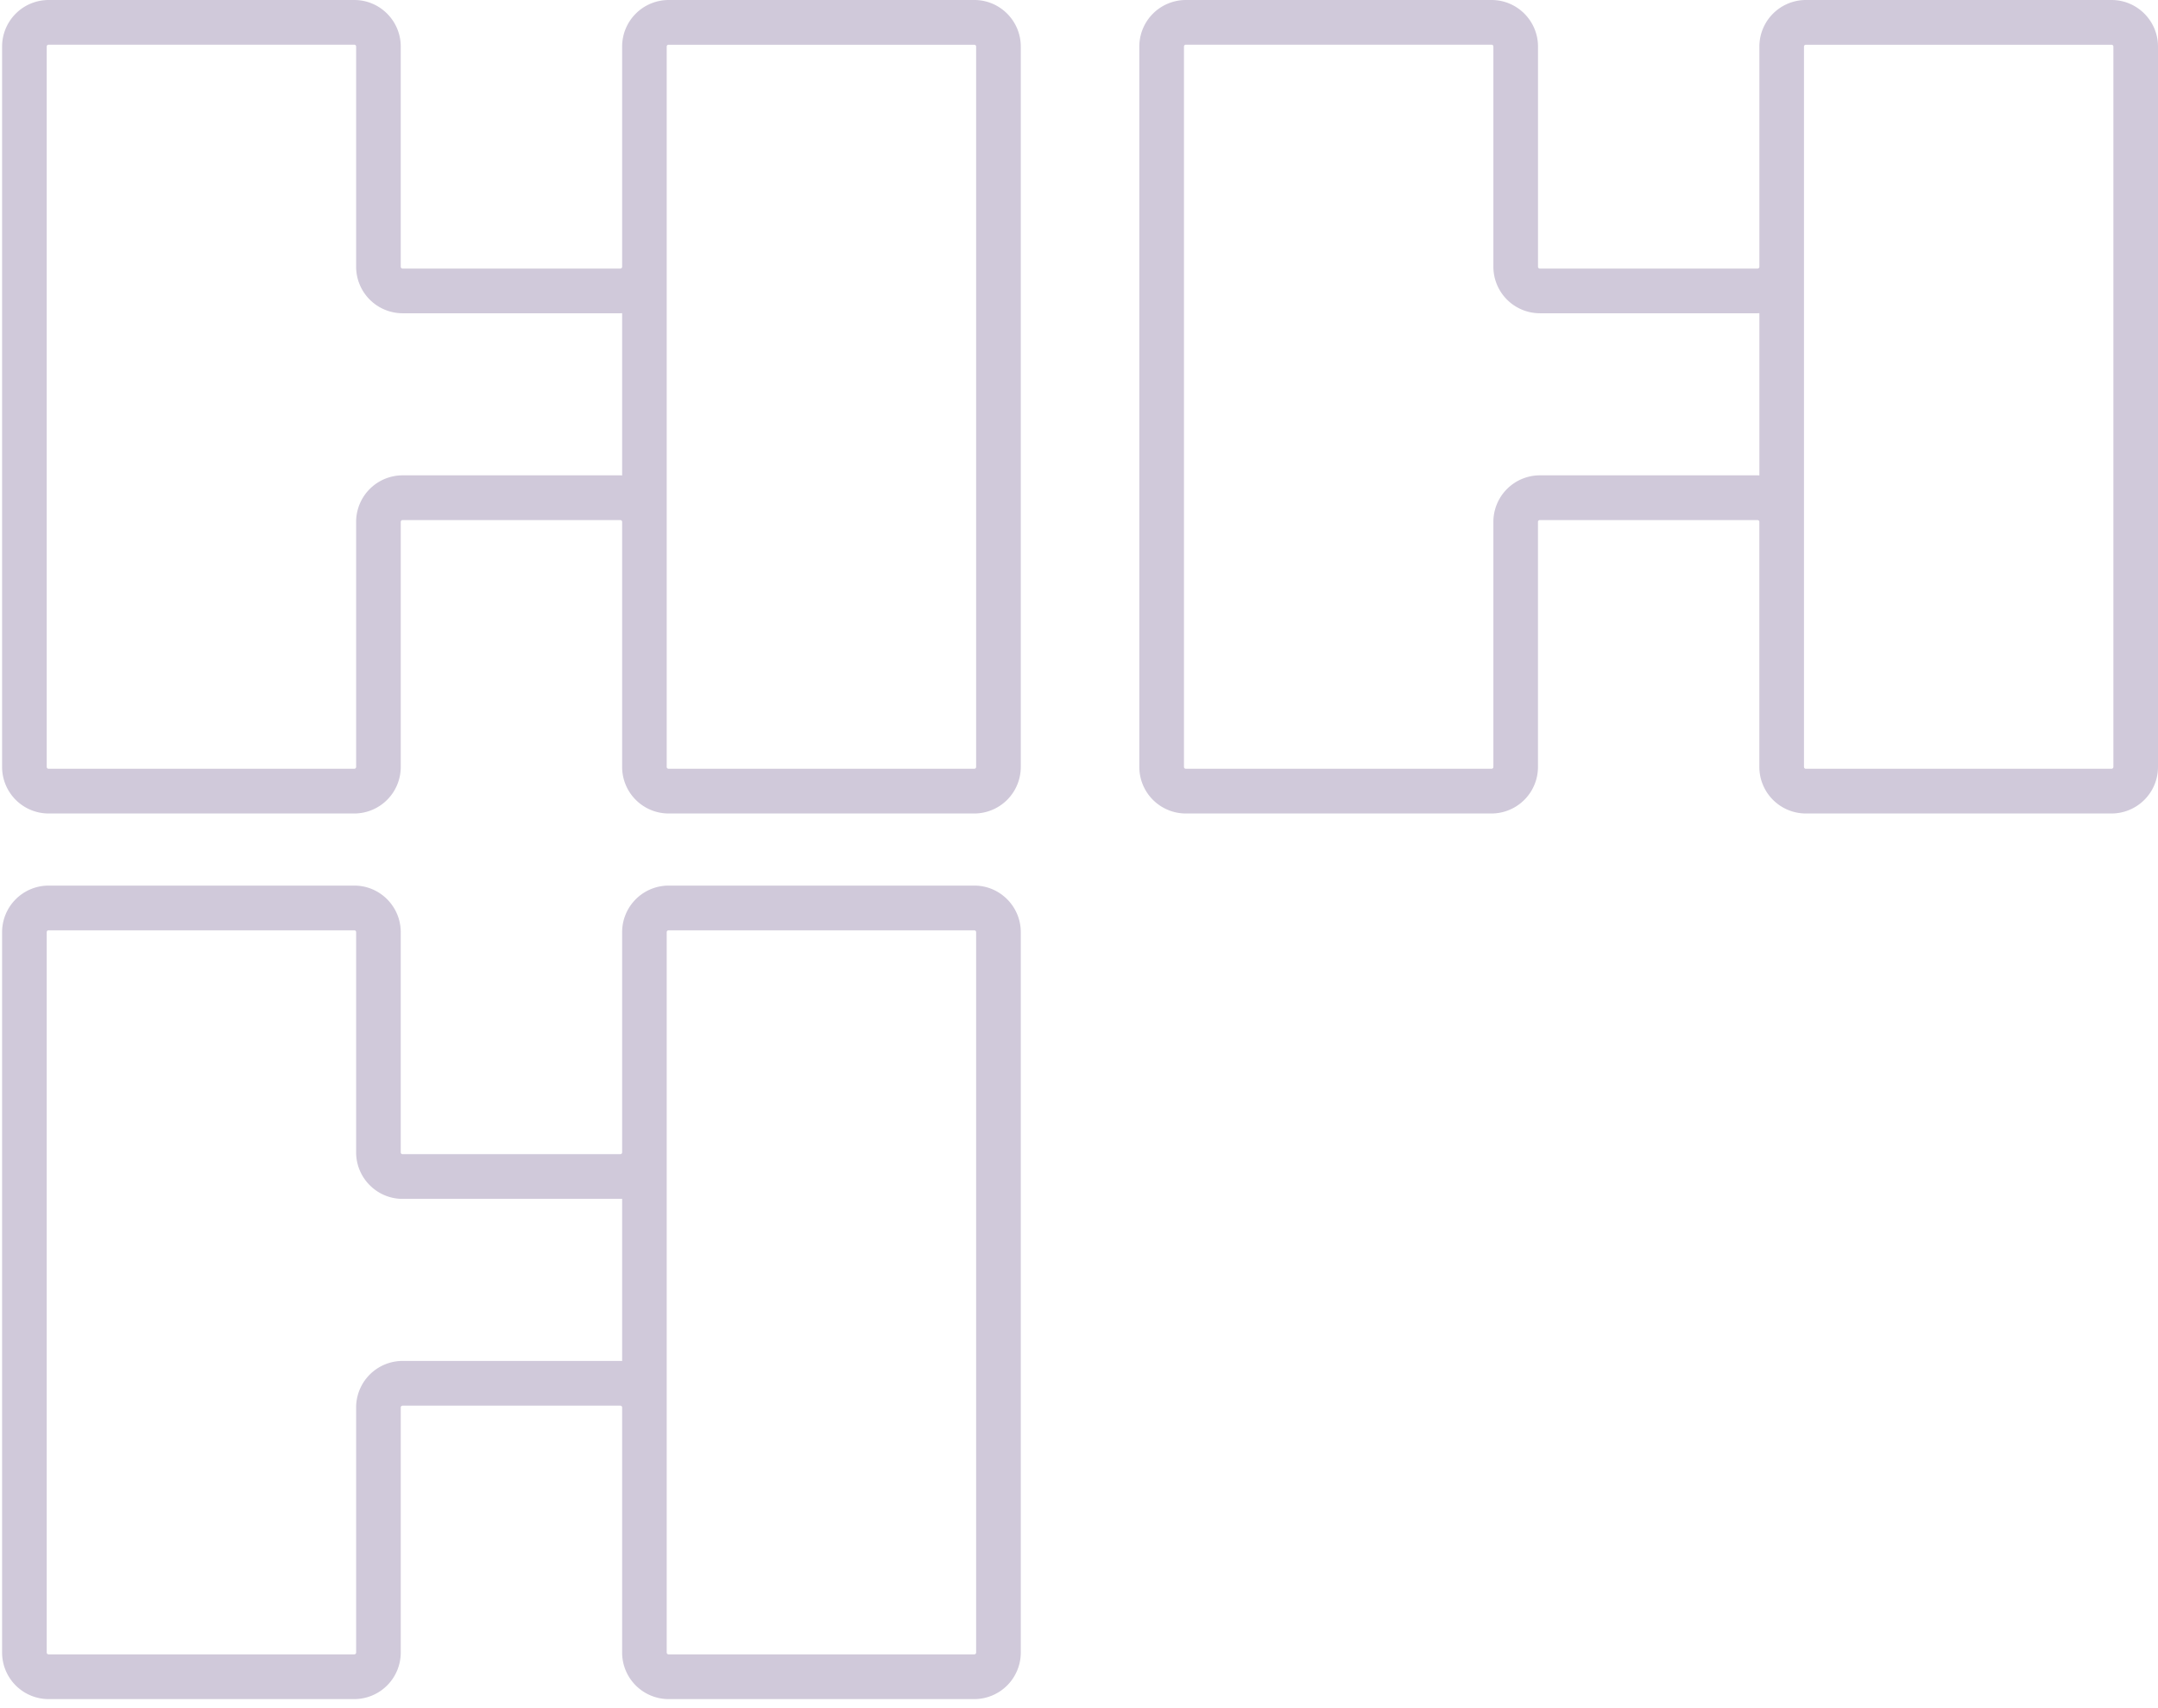
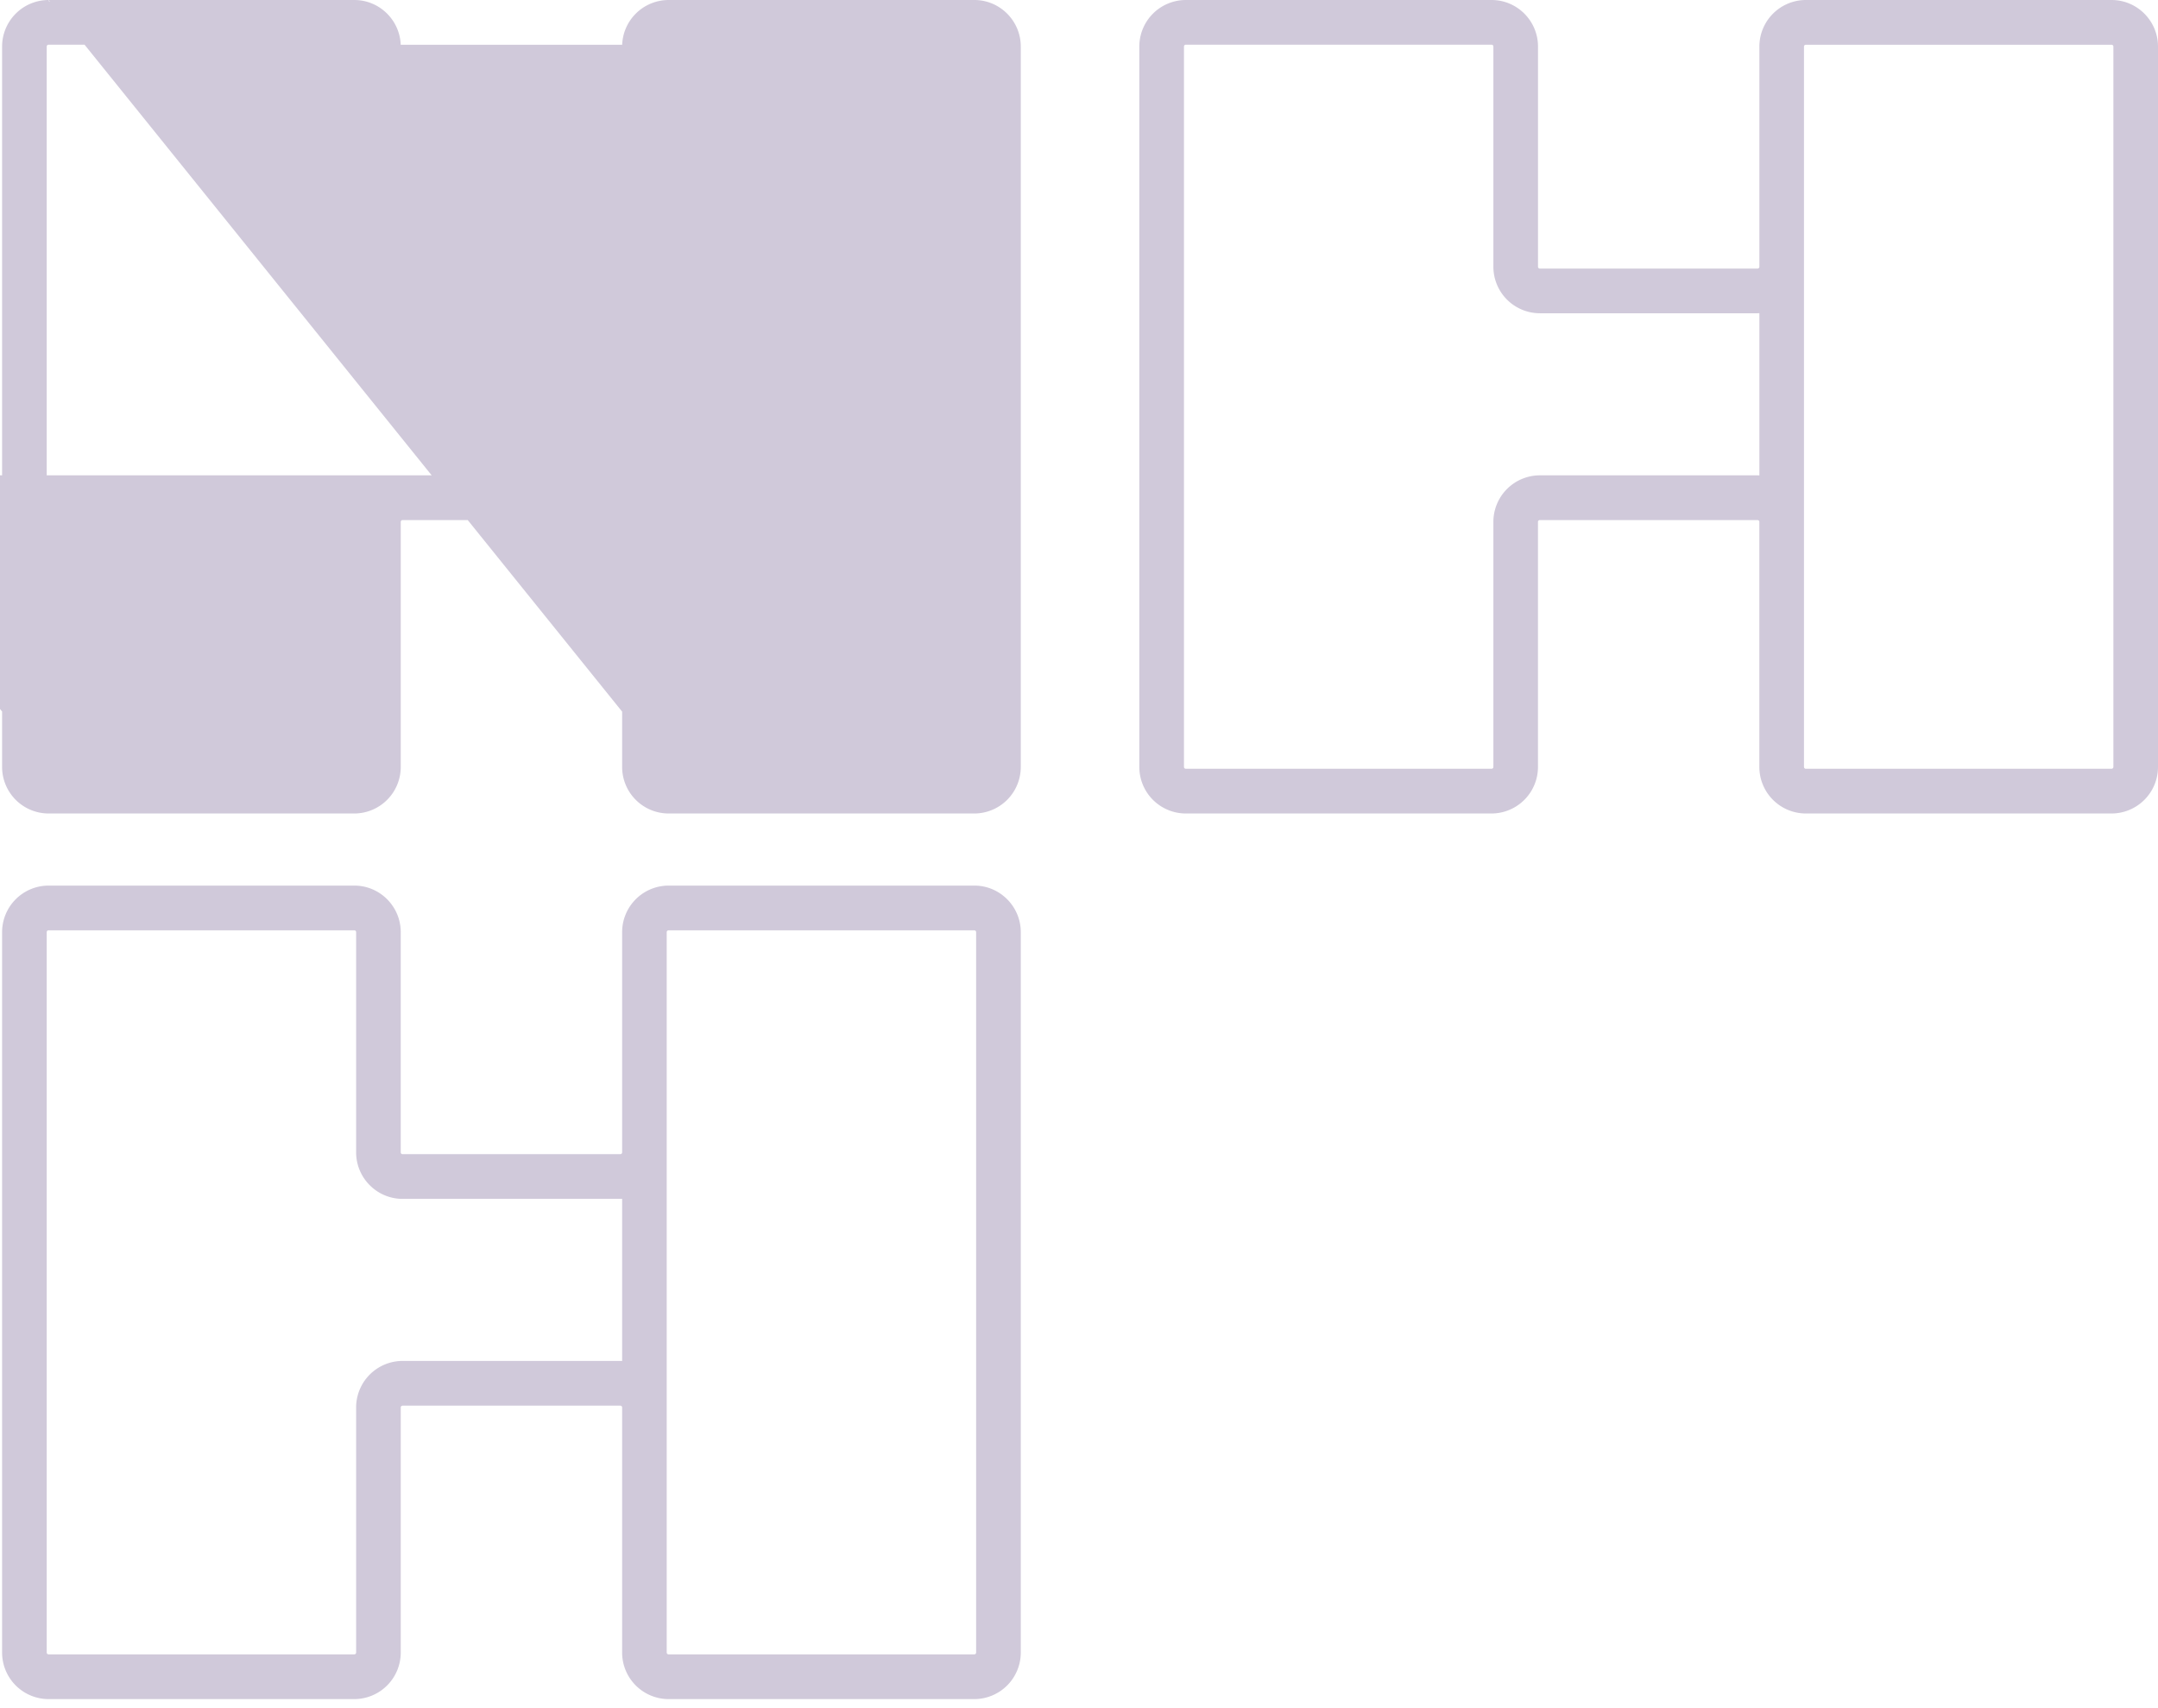
<svg xmlns="http://www.w3.org/2000/svg" width="192" height="152" fill="none">
-   <path fill="#634a83" fill-opacity=".3" d="M105.502 0h27.205c2.28 0 4.131 1.86 4.131 4.143v19.593c0 .088.071.163.162.163h19.373a.162.162 0 0 0 .162-.163V4.143A4.142 4.142 0 0 1 160.667 0h27.201C190.148 0 192 1.86 192 4.143v64.103a4.142 4.142 0 0 1-4.132 4.143h-27.204a4.142 4.142 0 0 1-4.132-4.143V46.441a.162.162 0 0 0-.162-.162h-19.373a.162.162 0 0 0-.162.162v21.805a4.142 4.142 0 0 1-4.132 4.143h-27.205a4.141 4.141 0 0 1-4.131-4.143V4.143A4.142 4.142 0 0 1 105.498 0h.004Zm55 68.246c0 .088.07.163.162.163h27.204a.162.162 0 0 0 .162-.163V4.143a.162.162 0 0 0-.162-.162h-27.204a.162.162 0 0 0-.162.162v64.103Zm-55.162 0c0 .088.071.163.162.163h27.205a.162.162 0 0 0 .161-.163V46.441A4.142 4.142 0 0 1 137 42.298h19.373c.054 0 .108.007.162.007V27.869c-.054 0-.108.007-.162.007H137a4.142 4.142 0 0 1-4.132-4.143V4.14a.161.161 0 0 0-.161-.163h-27.205a.162.162 0 0 0-.162.163v64.106ZM4.318 0h27.205c2.28 0 4.132 1.86 4.132 4.143v19.593c0 .088.07.163.162.163H55.19a.162.162 0 0 0 .162-.163V4.143A4.142 4.142 0 0 1 59.484 0h27.204c2.28 0 4.132 1.86 4.132 4.143v64.103a4.142 4.142 0 0 1-4.132 4.143H59.484a4.142 4.142 0 0 1-4.132-4.143V46.441a.162.162 0 0 0-.162-.162H35.817a.162.162 0 0 0-.162.162v21.805a4.142 4.142 0 0 1-4.132 4.143H4.318a4.142 4.142 0 0 1-4.131-4.143V4.143A4.142 4.142 0 0 1 4.318 0Zm55 68.246c0 .088.071.163.162.163h27.205a.162.162 0 0 0 .162-.163V4.143a.162.162 0 0 0-.162-.162H59.48a.162.162 0 0 0-.162.162v64.103Zm-55.161 0c0 .088.07.163.161.163h27.205a.162.162 0 0 0 .162-.163V46.441a4.142 4.142 0 0 1 4.132-4.143H55.19c.054 0 .108.007.162.007V27.869c-.054 0-.108.007-.162.007H35.817a4.142 4.142 0 0 1-4.132-4.143V4.14a.162.162 0 0 0-.162-.163H4.318a.162.162 0 0 0-.161.163v64.106ZM4.318 78.805h27.205c2.28 0 4.132 1.86 4.132 4.144v19.593c0 .088.07.162.162.162H55.19a.162.162 0 0 0 .162-.162V82.949a4.142 4.142 0 0 1 4.132-4.144h27.204c2.28 0 4.132 1.86 4.132 4.144v64.103a4.142 4.142 0 0 1-4.132 4.143H59.484a4.142 4.142 0 0 1-4.132-4.143v-21.806a.162.162 0 0 0-.162-.162H35.817a.162.162 0 0 0-.162.162v21.806a4.142 4.142 0 0 1-4.132 4.143H4.318a4.142 4.142 0 0 1-4.131-4.143V82.949a4.142 4.142 0 0 1 4.131-4.144Zm55 68.247c0 .087.071.162.162.162h27.205a.162.162 0 0 0 .162-.162V82.949a.162.162 0 0 0-.162-.163H59.48a.162.162 0 0 0-.162.163v64.103Zm-55.161 0c0 .087.07.162.161.162h27.205a.162.162 0 0 0 .162-.162v-21.806a4.142 4.142 0 0 1 4.132-4.143H55.19c.054 0 .108.007.162.007v-14.435c-.054 0-.108.007-.162.007H35.817c-2.28 0-4.132-1.861-4.132-4.144V82.945a.162.162 0 0 0-.162-.162H4.318a.162.162 0 0 0-.161.162v64.107Z" />
+   <path fill="#634a83" fill-opacity=".3" d="M105.502 0h27.205c2.28 0 4.131 1.86 4.131 4.143v19.593c0 .088.071.163.162.163h19.373a.162.162 0 0 0 .162-.163V4.143A4.142 4.142 0 0 1 160.667 0h27.201C190.148 0 192 1.86 192 4.143v64.103a4.142 4.142 0 0 1-4.132 4.143h-27.204a4.142 4.142 0 0 1-4.132-4.143V46.441a.162.162 0 0 0-.162-.162h-19.373a.162.162 0 0 0-.162.162v21.805a4.142 4.142 0 0 1-4.132 4.143h-27.205a4.141 4.141 0 0 1-4.131-4.143V4.143A4.142 4.142 0 0 1 105.498 0h.004Zm55 68.246c0 .088.07.163.162.163h27.204a.162.162 0 0 0 .162-.163V4.143a.162.162 0 0 0-.162-.162h-27.204a.162.162 0 0 0-.162.162v64.103Zm-55.162 0c0 .088.071.163.162.163h27.205a.162.162 0 0 0 .161-.163V46.441A4.142 4.142 0 0 1 137 42.298h19.373c.054 0 .108.007.162.007V27.869c-.054 0-.108.007-.162.007H137a4.142 4.142 0 0 1-4.132-4.143V4.14a.161.161 0 0 0-.161-.163h-27.205a.162.162 0 0 0-.162.163v64.106ZM4.318 0h27.205c2.28 0 4.132 1.86 4.132 4.143v19.593c0 .088.07.163.162.163H55.19a.162.162 0 0 0 .162-.163V4.143A4.142 4.142 0 0 1 59.484 0h27.204c2.28 0 4.132 1.86 4.132 4.143v64.103a4.142 4.142 0 0 1-4.132 4.143H59.484a4.142 4.142 0 0 1-4.132-4.143V46.441a.162.162 0 0 0-.162-.162H35.817a.162.162 0 0 0-.162.162v21.805a4.142 4.142 0 0 1-4.132 4.143H4.318a4.142 4.142 0 0 1-4.131-4.143V4.143A4.142 4.142 0 0 1 4.318 0Zc0 .088.071.163.162.163h27.205a.162.162 0 0 0 .162-.163V4.143a.162.162 0 0 0-.162-.162H59.48a.162.162 0 0 0-.162.162v64.103Zm-55.161 0c0 .088.07.163.161.163h27.205a.162.162 0 0 0 .162-.163V46.441a4.142 4.142 0 0 1 4.132-4.143H55.19c.054 0 .108.007.162.007V27.869c-.054 0-.108.007-.162.007H35.817a4.142 4.142 0 0 1-4.132-4.143V4.14a.162.162 0 0 0-.162-.163H4.318a.162.162 0 0 0-.161.163v64.106ZM4.318 78.805h27.205c2.28 0 4.132 1.86 4.132 4.144v19.593c0 .088.07.162.162.162H55.19a.162.162 0 0 0 .162-.162V82.949a4.142 4.142 0 0 1 4.132-4.144h27.204c2.28 0 4.132 1.86 4.132 4.144v64.103a4.142 4.142 0 0 1-4.132 4.143H59.484a4.142 4.142 0 0 1-4.132-4.143v-21.806a.162.162 0 0 0-.162-.162H35.817a.162.162 0 0 0-.162.162v21.806a4.142 4.142 0 0 1-4.132 4.143H4.318a4.142 4.142 0 0 1-4.131-4.143V82.949a4.142 4.142 0 0 1 4.131-4.144Zm55 68.247c0 .087.071.162.162.162h27.205a.162.162 0 0 0 .162-.162V82.949a.162.162 0 0 0-.162-.163H59.48a.162.162 0 0 0-.162.163v64.103Zm-55.161 0c0 .087.07.162.161.162h27.205a.162.162 0 0 0 .162-.162v-21.806a4.142 4.142 0 0 1 4.132-4.143H55.19c.054 0 .108.007.162.007v-14.435c-.054 0-.108.007-.162.007H35.817c-2.28 0-4.132-1.861-4.132-4.144V82.945a.162.162 0 0 0-.162-.162H4.318a.162.162 0 0 0-.161.162v64.107Z" />
</svg>